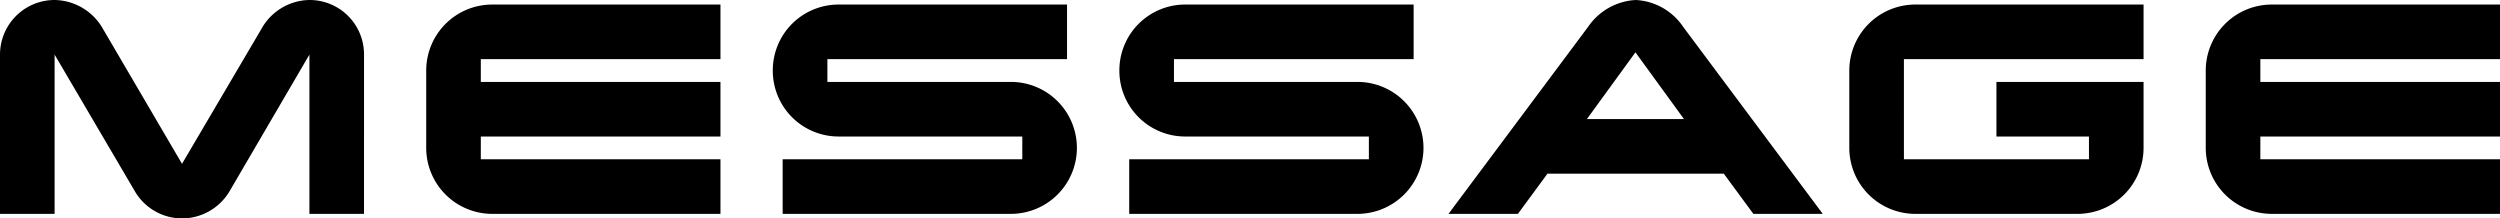
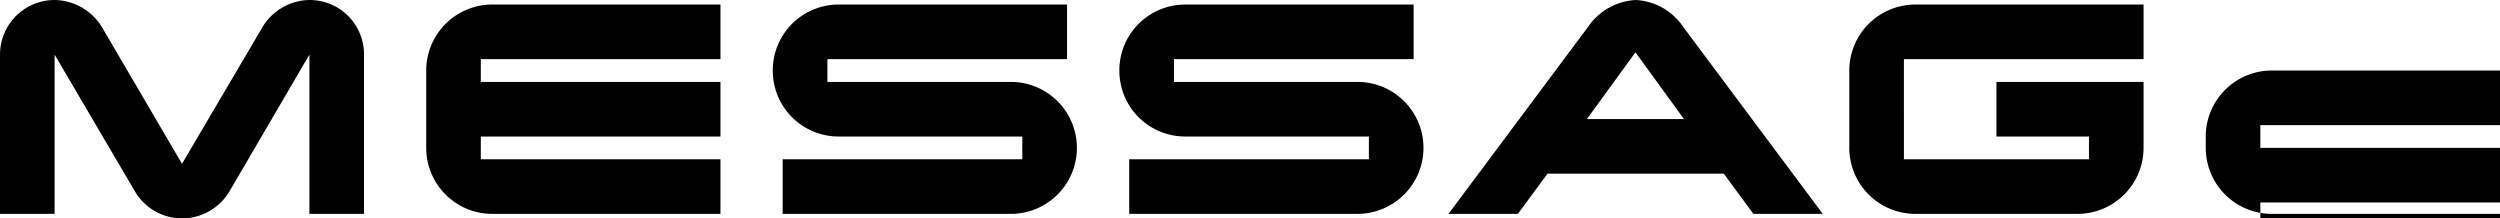
<svg xmlns="http://www.w3.org/2000/svg" width="329.65" height="28.8" viewBox="0 0 329.65 28.8">
-   <path id="路径_99395" data-name="路径 99395" d="M49.6-21a7.17,7.17,0,0,0-7.2-7.2,7.371,7.371,0,0,0-6.35,3.85L25.6-6.6,15.2-24.35A7.451,7.451,0,0,0,8.8-28.2,7.2,7.2,0,0,0,1.6-21V0H8.8V-21L19.4-2.95A7.227,7.227,0,0,0,25.6.6a7.311,7.311,0,0,0,6.25-3.55L42.4-21V0h7.2Zm47,13.8H65v-3H96.6v-7.2H65v-3H96.6v-7.2H66.5a8.706,8.706,0,0,0-8.7,8.7V-8.7A8.706,8.706,0,0,0,66.5,0H96.6Zm47-1.5a8.706,8.706,0,0,0-8.7-8.7H110.7v-3h31.6v-7.2H112.2a8.674,8.674,0,0,0-8.7,8.7,8.674,8.674,0,0,0,8.7,8.7h24.2v3H104.8V0h30.1A8.706,8.706,0,0,0,143.6-8.7Zm45.7,0a8.706,8.706,0,0,0-8.7-8.7H156.4v-3H188v-7.2H157.9a8.674,8.674,0,0,0-8.7,8.7,8.674,8.674,0,0,0,8.7,8.7h24.2v3H150.5V0h30.1A8.706,8.706,0,0,0,189.3-8.7Zm34.25-15.95a8.033,8.033,0,0,0-6.25-3.55,8.125,8.125,0,0,0-6.3,3.55L192.6,0h9.15l3.9-5.3H228.9L232.8,0h9.15ZM210.85-12.5l6.4-8.8,6.4,8.8Zm73.4-4.9h-19.4v7.2h12.2v3h-24.4V-20.4h31.6v-7.2h-30.1a8.706,8.706,0,0,0-8.7,8.7V-8.7a8.706,8.706,0,0,0,8.7,8.7h21.4a8.706,8.706,0,0,0,8.7-8.7Zm47,10.2h-31.6v-3h31.6v-7.2h-31.6v-3h31.6v-7.2h-30.1a8.706,8.706,0,0,0-8.7,8.7V-8.7a8.706,8.706,0,0,0,8.7,8.7h30.1Z" transform="translate(-1.6 28.2)" />
+   <path id="路径_99395" data-name="路径 99395" d="M49.6-21a7.17,7.17,0,0,0-7.2-7.2,7.371,7.371,0,0,0-6.35,3.85L25.6-6.6,15.2-24.35A7.451,7.451,0,0,0,8.8-28.2,7.2,7.2,0,0,0,1.6-21V0H8.8V-21L19.4-2.95A7.227,7.227,0,0,0,25.6.6a7.311,7.311,0,0,0,6.25-3.55L42.4-21V0h7.2Zm47,13.8H65v-3H96.6v-7.2H65v-3H96.6v-7.2H66.5a8.706,8.706,0,0,0-8.7,8.7V-8.7A8.706,8.706,0,0,0,66.5,0H96.6Zm47-1.5a8.706,8.706,0,0,0-8.7-8.7H110.7v-3h31.6v-7.2H112.2a8.674,8.674,0,0,0-8.7,8.7,8.674,8.674,0,0,0,8.7,8.7h24.2v3H104.8V0h30.1A8.706,8.706,0,0,0,143.6-8.7Zm45.7,0a8.706,8.706,0,0,0-8.7-8.7H156.4v-3H188v-7.2H157.9a8.674,8.674,0,0,0-8.7,8.7,8.674,8.674,0,0,0,8.7,8.7h24.2v3H150.5V0h30.1A8.706,8.706,0,0,0,189.3-8.7Zm34.25-15.95a8.033,8.033,0,0,0-6.25-3.55,8.125,8.125,0,0,0-6.3,3.55L192.6,0h9.15l3.9-5.3H228.9L232.8,0h9.15ZM210.85-12.5l6.4-8.8,6.4,8.8Zm73.4-4.9h-19.4v7.2h12.2v3h-24.4V-20.4h31.6v-7.2h-30.1a8.706,8.706,0,0,0-8.7,8.7V-8.7a8.706,8.706,0,0,0,8.7,8.7h21.4a8.706,8.706,0,0,0,8.7-8.7m47,10.2h-31.6v-3h31.6v-7.2h-31.6v-3h31.6v-7.2h-30.1a8.706,8.706,0,0,0-8.7,8.7V-8.7a8.706,8.706,0,0,0,8.7,8.7h30.1Z" transform="translate(-1.6 28.2)" />
</svg>